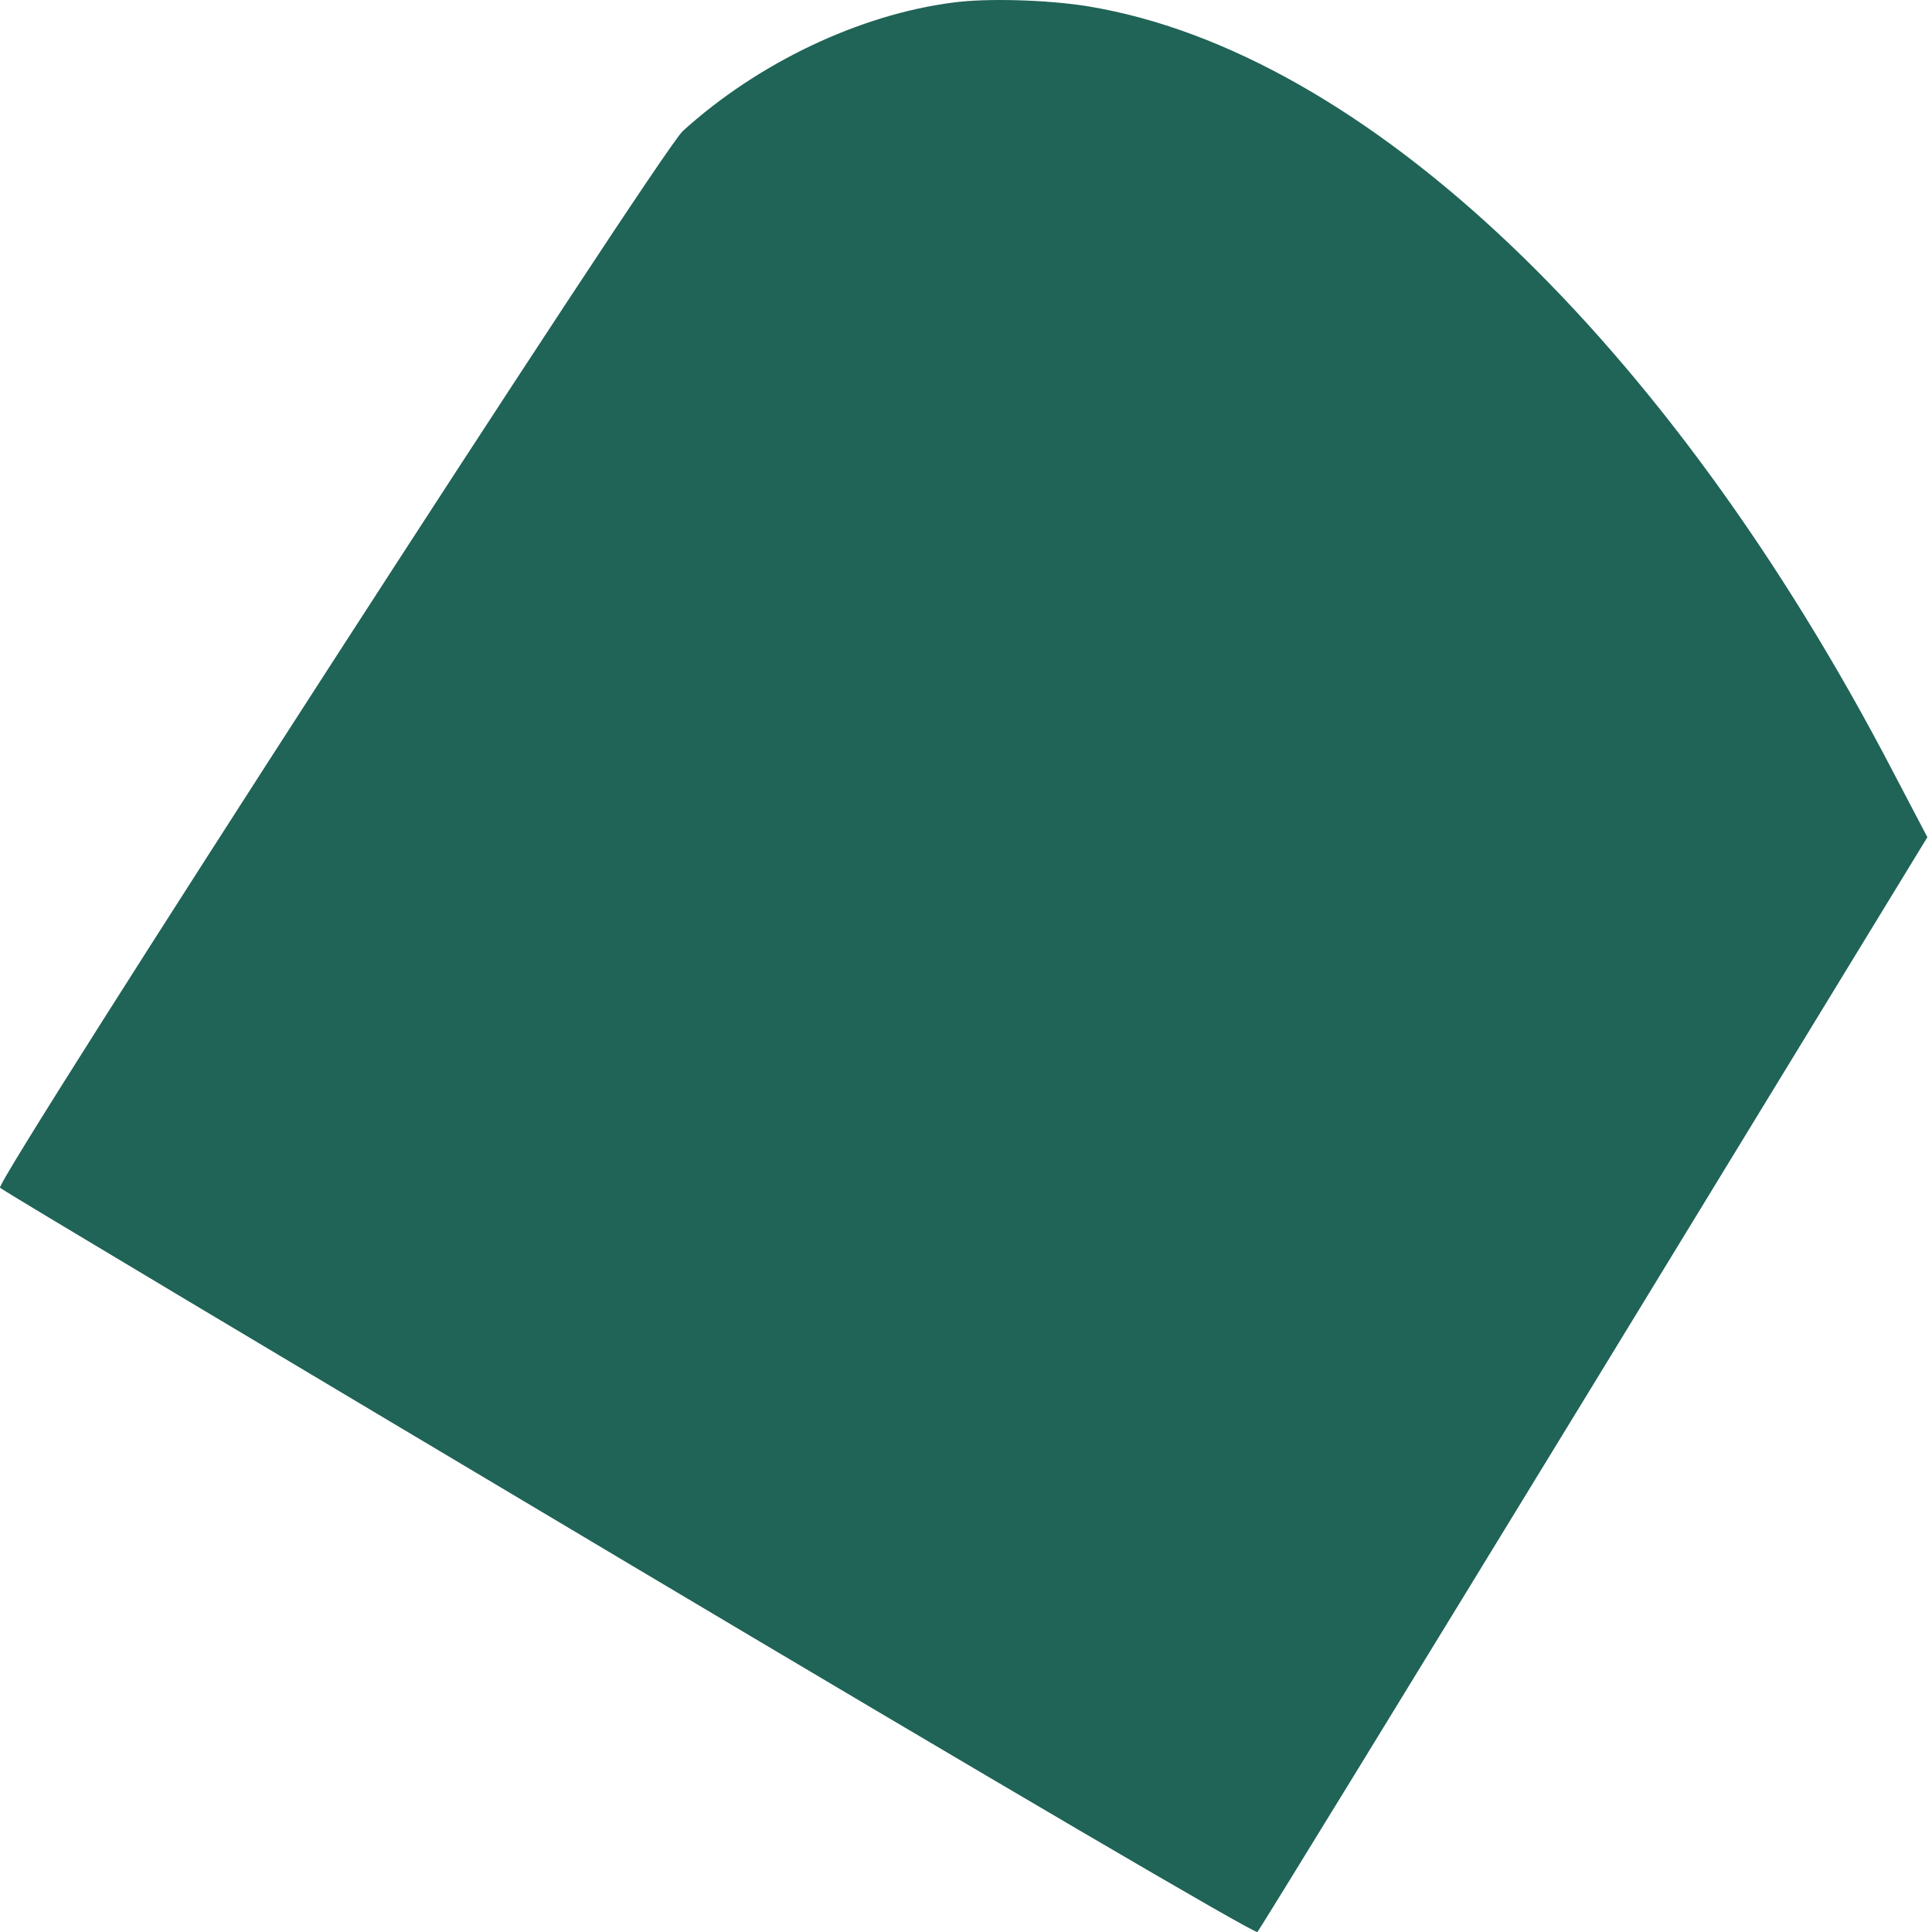
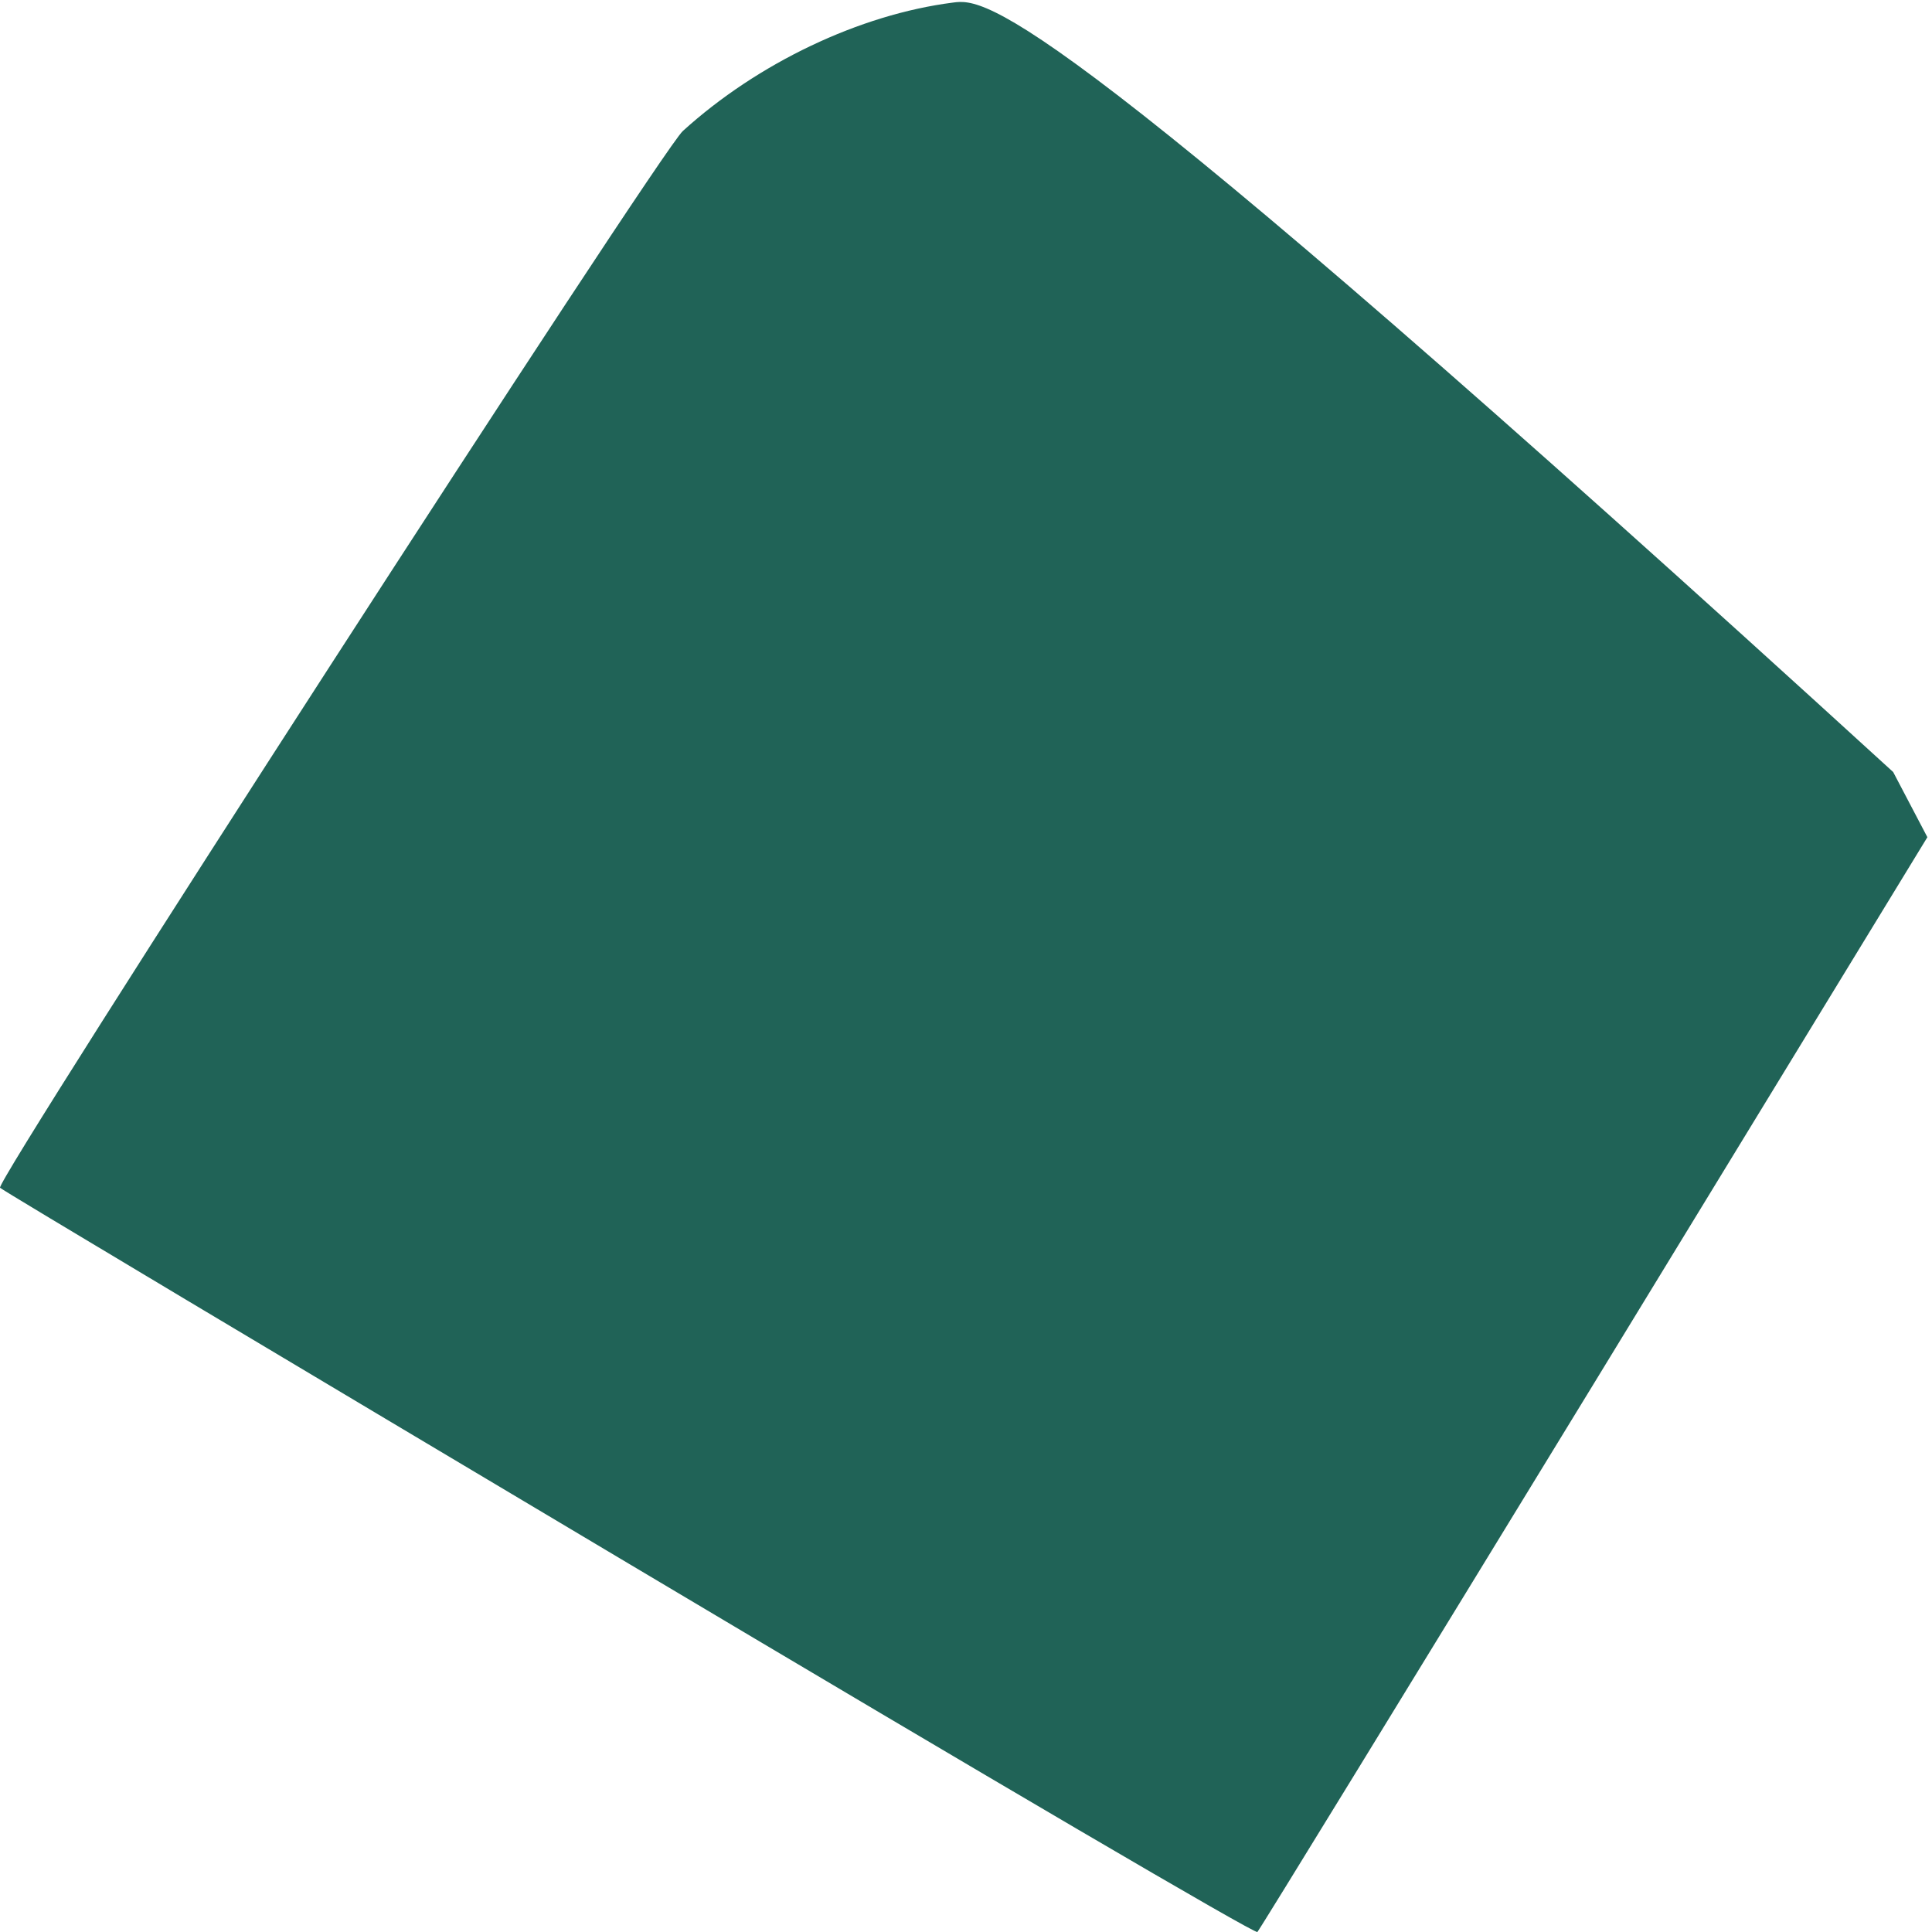
<svg xmlns="http://www.w3.org/2000/svg" width="33" height="33" viewBox="0 0 33 33" fill="none">
-   <path d="M16.278 0.044C14.68 0.248 12.941 1.078 11.663 2.238C11.265 2.599 -0.101 20.194 0.001 20.288C0.032 20.327 4.865 23.211 10.735 26.706C16.948 30.405 21.439 33.039 21.477 33C21.517 32.96 24.105 28.736 27.238 23.61L32.921 14.3L32.337 13.187C28.501 5.82 23.302 0.882 18.578 0.107C17.899 -0.003 16.847 -0.035 16.278 0.044Z" fill="#206357" />
+   <path d="M16.278 0.044C14.68 0.248 12.941 1.078 11.663 2.238C11.265 2.599 -0.101 20.194 0.001 20.288C0.032 20.327 4.865 23.211 10.735 26.706C16.948 30.405 21.439 33.039 21.477 33C21.517 32.96 24.105 28.736 27.238 23.61L32.921 14.3L32.337 13.187C17.899 -0.003 16.847 -0.035 16.278 0.044Z" fill="#206357" />
</svg>